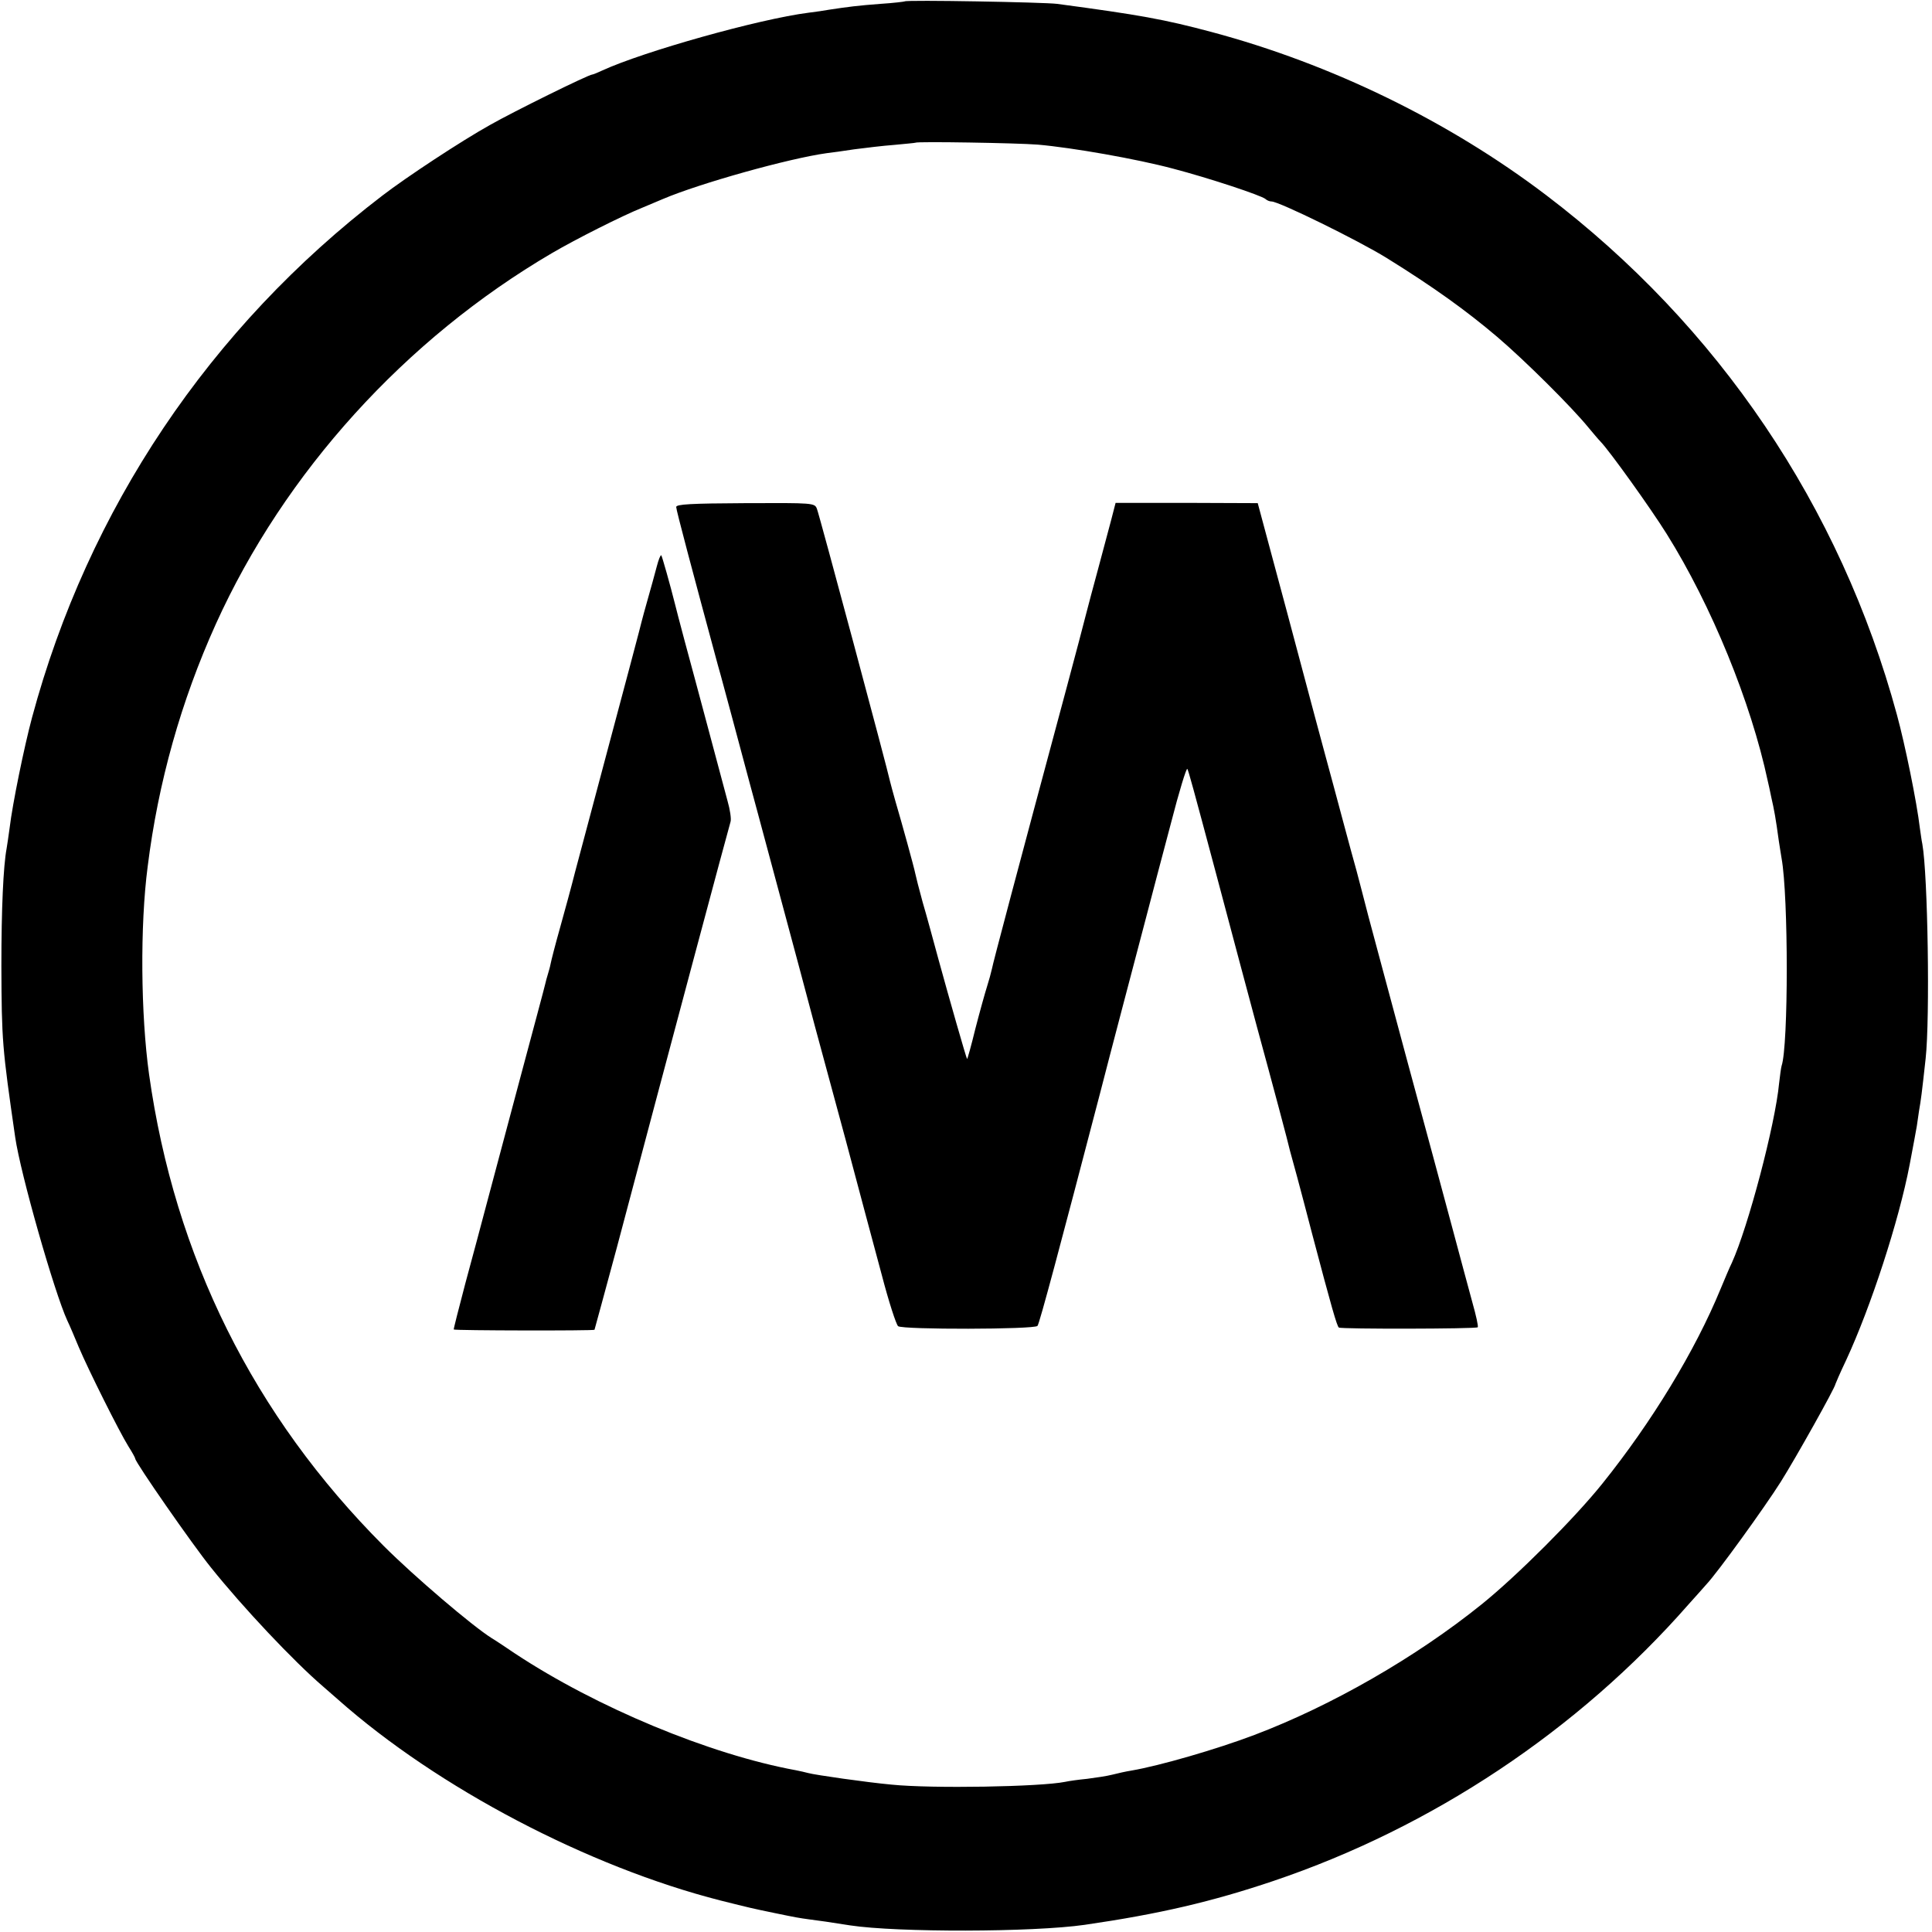
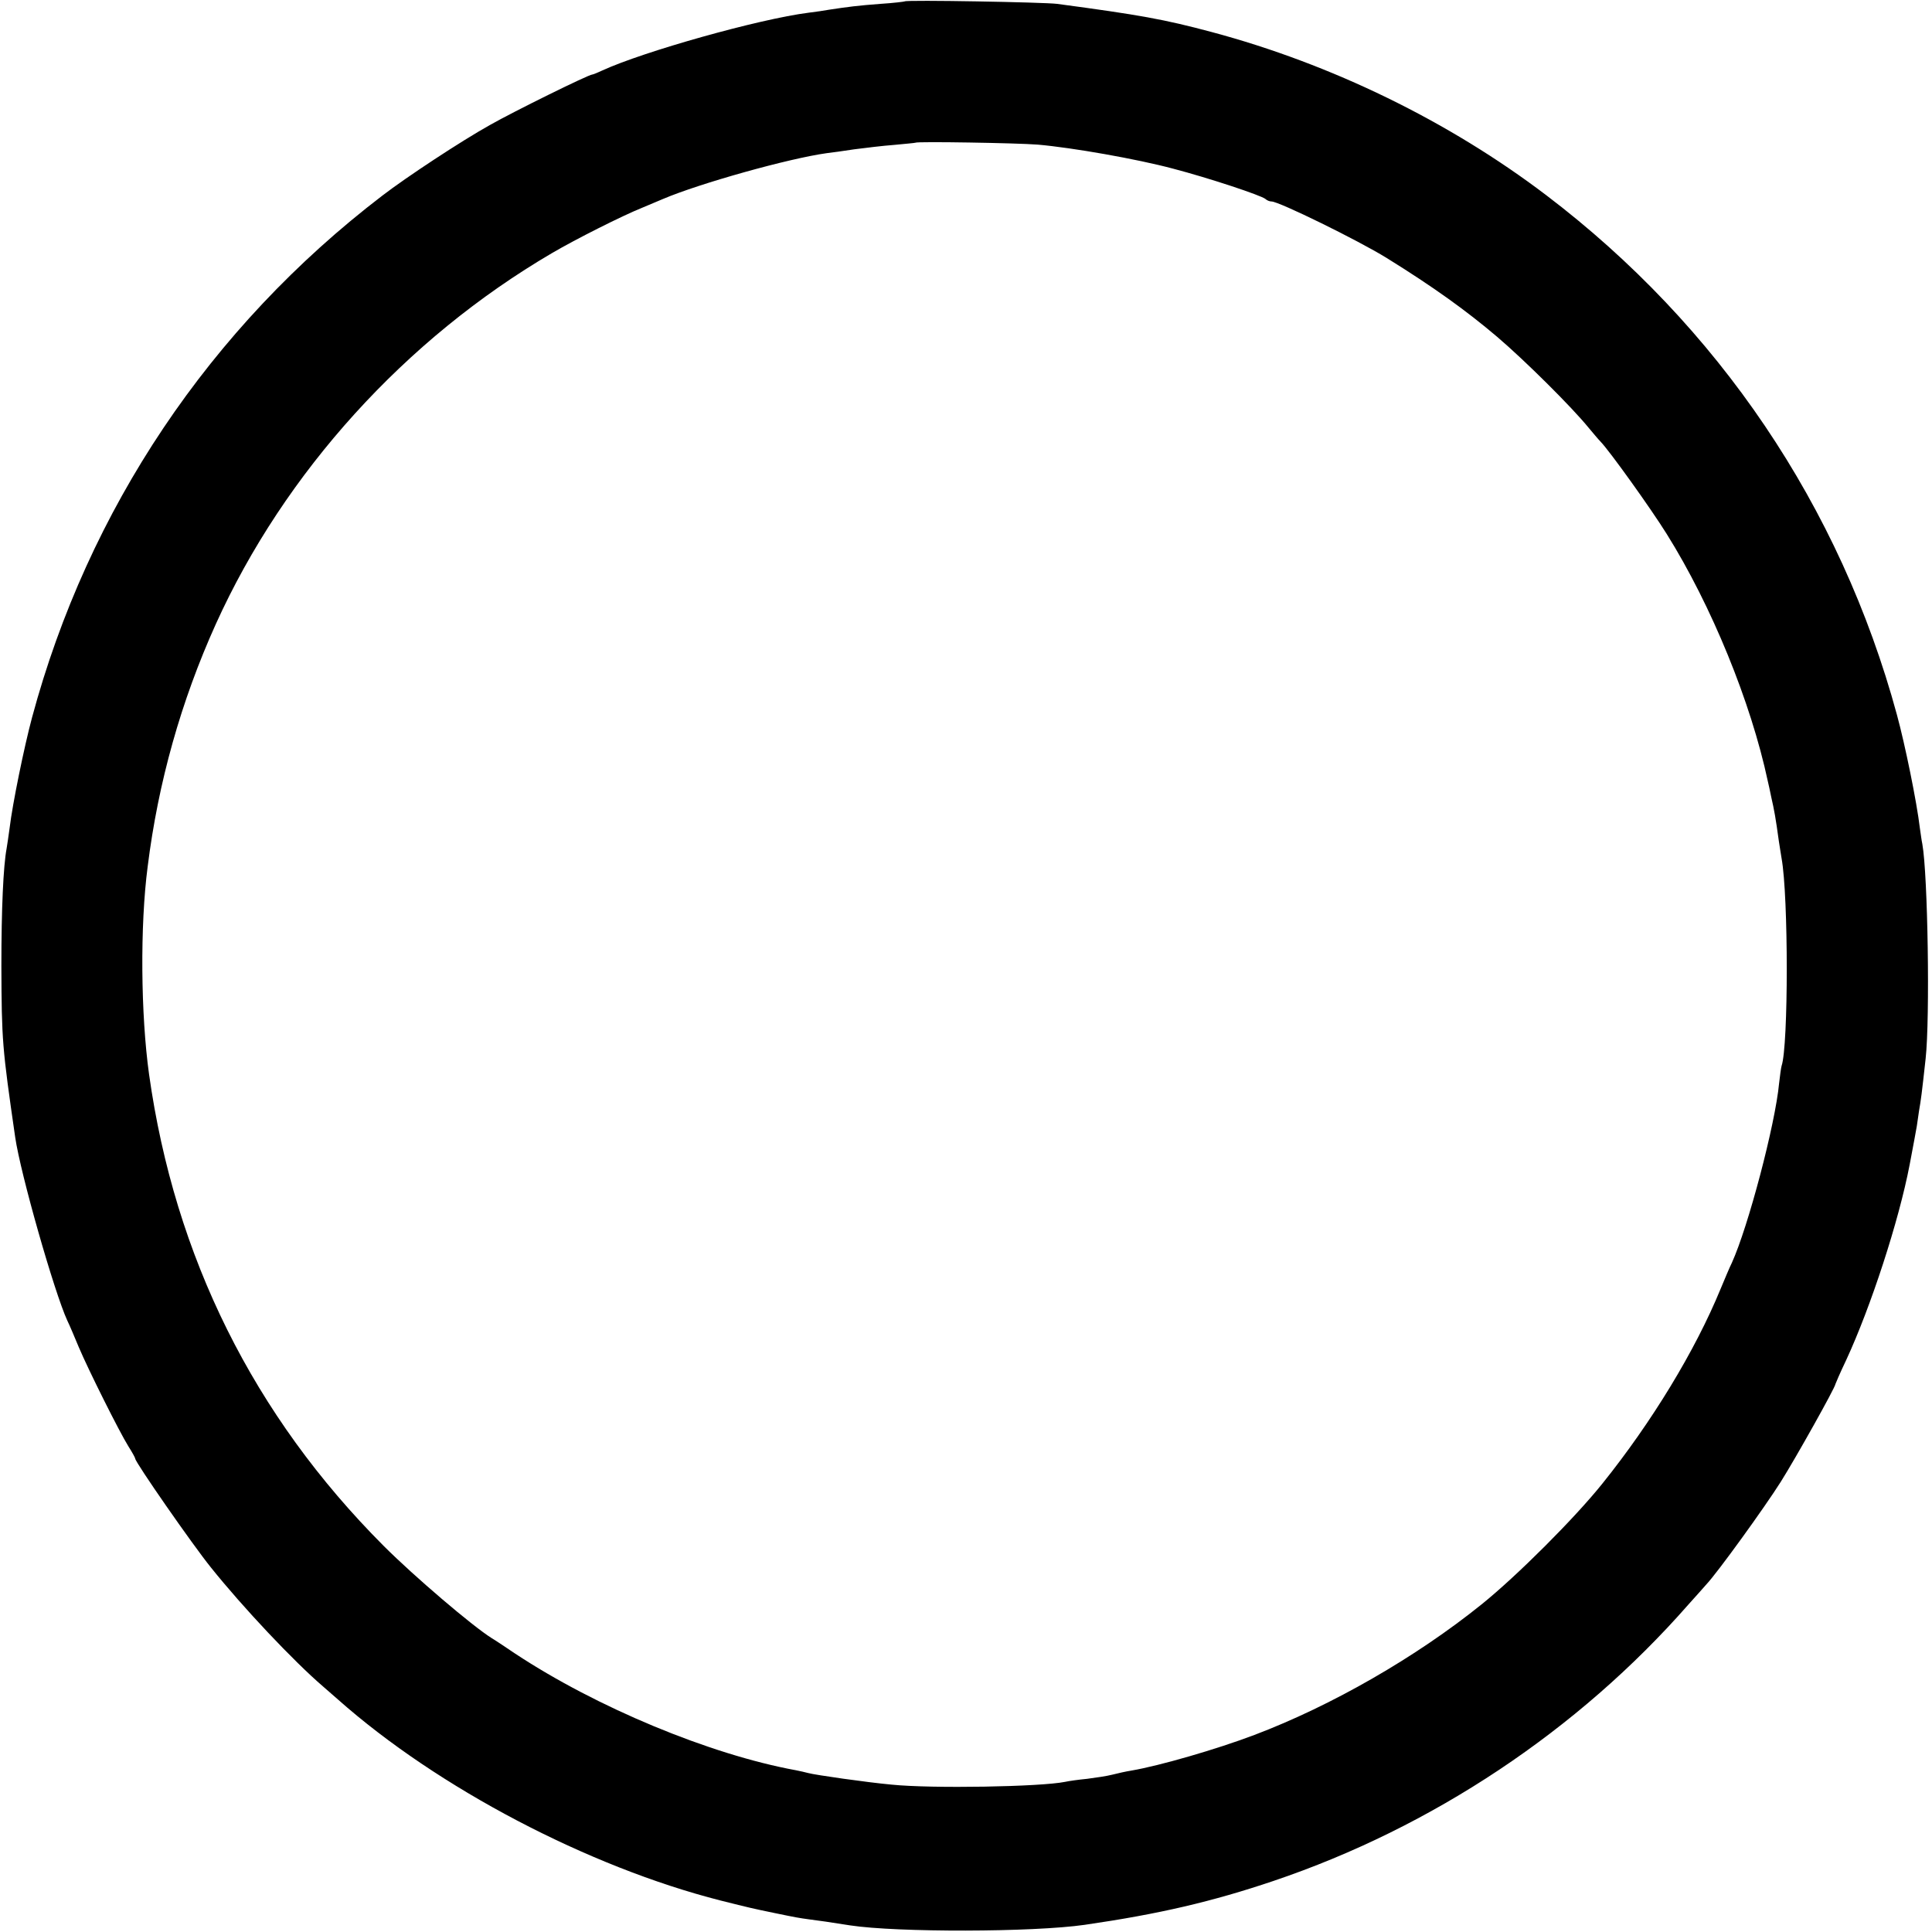
<svg xmlns="http://www.w3.org/2000/svg" version="1.0" width="700pt" height="700pt" viewBox="0 0 700 700" preserveAspectRatio="xMidYMid meet">
  <g transform="translate(0,700) scale(0.1,-0.1)" fill="#000000" stroke="none">
-     <path d="M3278 6995 c-1 -1 -41 -6 -88 -9 -81 -6 -119 -11 -185 -21 -16 -3 -50 -8 -75 -11 -181 -23 -599 -141 -747 -209 -17 -8 -34 -15 -37 -15 -13 0 -283 -133 -371 -183 -104 -58 -303 -189 -390 -256 -625 -478 -1066 -1136 -1269 -1891 -28 -104 -71 -314 -81 -399 -4 -30 -9 -63 -11 -75 -12 -64 -19 -218 -19 -426 1 -271 3 -295 50 -620 19 -132 142 -563 189 -665 8 -16 26 -59 41 -95 35 -83 147 -307 180 -360 14 -22 25 -42 25 -45 0 -13 207 -311 274 -394 116 -145 300 -340 406 -431 14 -12 39 -34 55 -48 361 -320 907 -606 1386 -728 108 -27 112 -28 194 -45 82 -17 89 -18 125 -23 32 -4 82 -11 150 -22 171 -26 663 -25 850 2 269 39 462 84 684 159 575 194 1104 546 1503 1001 29 32 59 66 66 74 39 41 211 279 269 371 56 89 198 343 198 354 0 1 17 41 39 87 89 192 191 504 230 708 14 74 23 122 26 140 1 8 5 33 8 55 7 40 10 62 24 190 16 146 8 665 -12 777 -3 13 -6 39 -9 58 -11 94 -54 304 -83 410 -205 755 -647 1409 -1271 1883 -353 268 -778 475 -1212 591 -172 46 -261 62 -560 102 -48 6 -546 15 -552 9z m482 -519 c126 -11 359 -52 490 -87 130 -34 320 -97 335 -110 5 -5 15 -9 22 -9 27 0 314 -141 416 -204 171 -106 289 -191 401 -286 102 -87 271 -255 332 -330 16 -19 35 -42 43 -50 33 -34 182 -242 240 -335 162 -259 305 -609 366 -895 2 -8 8 -35 13 -60 10 -43 16 -76 27 -157 3 -21 8 -49 10 -63 25 -137 25 -680 0 -752 -2 -7 -6 -36 -9 -63 -14 -149 -112 -520 -171 -650 -8 -16 -26 -59 -41 -95 -92 -224 -249 -482 -428 -705 -100 -125 -310 -335 -438 -438 -237 -191 -543 -367 -823 -473 -137 -52 -345 -112 -445 -129 -19 -3 -51 -10 -70 -15 -19 -5 -60 -11 -91 -15 -31 -3 -67 -8 -80 -11 -89 -18 -482 -25 -629 -10 -88 8 -277 35 -302 42 -10 3 -30 7 -44 10 -312 57 -723 228 -1018 423 -37 25 -76 51 -85 56 -70 44 -280 223 -391 334 -471 472 -757 1047 -850 1709 -30 216 -33 538 -5 752 38 305 121 600 247 879 249 550 687 1033 1218 1344 87 51 254 135 326 164 16 7 50 21 76 32 134 57 456 147 593 166 17 2 62 8 100 14 39 5 104 13 145 16 41 4 76 7 77 8 5 5 368 -1 443 -7z" />
-     <path d="M2450 5163 c0 -11 58 -229 151 -573 12 -41 33 -122 49 -180 64 -240 80 -298 94 -350 13 -50 147 -545 209 -780 14 -52 64 -237 111 -410 46 -173 105 -394 131 -490 25 -96 52 -179 59 -185 16 -13 494 -12 505 1 7 7 85 300 227 844 34 133 123 470 165 630 21 80 62 237 92 349 29 113 56 201 59 195 5 -10 17 -53 108 -394 78 -293 91 -343 144 -540 56 -205 116 -430 120 -450 2 -8 14 -51 26 -95 12 -44 36 -136 54 -205 71 -269 90 -335 97 -340 9 -6 497 -5 503 1 3 3 -6 43 -19 89 -13 47 -46 171 -74 275 -28 105 -101 375 -162 600 -61 226 -124 462 -141 525 -16 63 -36 138 -43 165 -8 28 -30 109 -49 180 -19 72 -49 182 -66 245 -17 63 -33 122 -35 130 -4 16 -29 109 -68 255 -13 50 -50 187 -82 306 l-58 216 -257 1 -258 0 -16 -62 c-9 -33 -30 -113 -47 -176 -17 -63 -37 -137 -44 -165 -7 -27 -38 -147 -70 -265 -182 -677 -267 -998 -271 -1020 -3 -14 -11 -43 -18 -65 -7 -22 -26 -90 -42 -152 -15 -62 -29 -111 -30 -110 -3 3 -64 216 -104 362 -18 66 -43 159 -57 206 -13 47 -25 95 -27 105 -4 21 -47 177 -72 262 -8 29 -17 61 -19 70 -8 40 -257 969 -265 988 -8 22 -12 22 -259 21 -200 -1 -251 -4 -251 -14z" />
-     <path d="M2380 4949 c-6 -24 -23 -84 -37 -134 -14 -49 -26 -97 -28 -105 -2 -8 -49 -186 -105 -395 -56 -209 -112 -422 -126 -473 -13 -52 -38 -143 -55 -204 -17 -60 -32 -119 -34 -130 -2 -11 -7 -28 -10 -38 -3 -10 -8 -27 -10 -37 -2 -10 -43 -162 -90 -338 -47 -176 -101 -378 -120 -450 -19 -71 -54 -204 -79 -295 -24 -91 -43 -166 -42 -167 3 -4 508 -5 510 -1 1 2 37 136 81 298 199 751 401 1506 412 1543 3 10 -2 44 -11 75 -8 31 -40 149 -70 262 -30 113 -69 257 -86 320 -17 63 -32 122 -34 130 -18 72 -47 174 -50 178 -3 2 -10 -16 -16 -39z" />
+     <path d="M3278 6995 c-1 -1 -41 -6 -88 -9 -81 -6 -119 -11 -185 -21 -16 -3 -50 -8 -75 -11 -181 -23 -599 -141 -747 -209 -17 -8 -34 -15 -37 -15 -13 0 -283 -133 -371 -183 -104 -58 -303 -189 -390 -256 -625 -478 -1066 -1136 -1269 -1891 -28 -104 -71 -314 -81 -399 -4 -30 -9 -63 -11 -75 -12 -64 -19 -218 -19 -426 1 -271 3 -295 50 -620 19 -132 142 -563 189 -665 8 -16 26 -59 41 -95 35 -83 147 -307 180 -360 14 -22 25 -42 25 -45 0 -13 207 -311 274 -394 116 -145 300 -340 406 -431 14 -12 39 -34 55 -48 361 -320 907 -606 1386 -728 108 -27 112 -28 194 -45 82 -17 89 -18 125 -23 32 -4 82 -11 150 -22 171 -26 663 -25 850 2 269 39 462 84 684 159 575 194 1104 546 1503 1001 29 32 59 66 66 74 39 41 211 279 269 371 56 89 198 343 198 354 0 1 17 41 39 87 89 192 191 504 230 708 14 74 23 122 26 140 1 8 5 33 8 55 7 40 10 62 24 190 16 146 8 665 -12 777 -3 13 -6 39 -9 58 -11 94 -54 304 -83 410 -205 755 -647 1409 -1271 1883 -353 268 -778 475 -1212 591 -172 46 -261 62 -560 102 -48 6 -546 15 -552 9z m482 -519 c126 -11 359 -52 490 -87 130 -34 320 -97 335 -110 5 -5 15 -9 22 -9 27 0 314 -141 416 -204 171 -106 289 -191 401 -286 102 -87 271 -255 332 -330 16 -19 35 -42 43 -50 33 -34 182 -242 240 -335 162 -259 305 -609 366 -895 2 -8 8 -35 13 -60 10 -43 16 -76 27 -157 3 -21 8 -49 10 -63 25 -137 25 -680 0 -752 -2 -7 -6 -36 -9 -63 -14 -149 -112 -520 -171 -650 -8 -16 -26 -59 -41 -95 -92 -224 -249 -482 -428 -705 -100 -125 -310 -335 -438 -438 -237 -191 -543 -367 -823 -473 -137 -52 -345 -112 -445 -129 -19 -3 -51 -10 -70 -15 -19 -5 -60 -11 -91 -15 -31 -3 -67 -8 -80 -11 -89 -18 -482 -25 -629 -10 -88 8 -277 35 -302 42 -10 3 -30 7 -44 10 -312 57 -723 228 -1018 423 -37 25 -76 51 -85 56 -70 44 -280 223 -391 334 -471 472 -757 1047 -850 1709 -30 216 -33 538 -5 752 38 305 121 600 247 879 249 550 687 1033 1218 1344 87 51 254 135 326 164 16 7 50 21 76 32 134 57 456 147 593 166 17 2 62 8 100 14 39 5 104 13 145 16 41 4 76 7 77 8 5 5 368 -1 443 -7" />
  </g>
</svg>